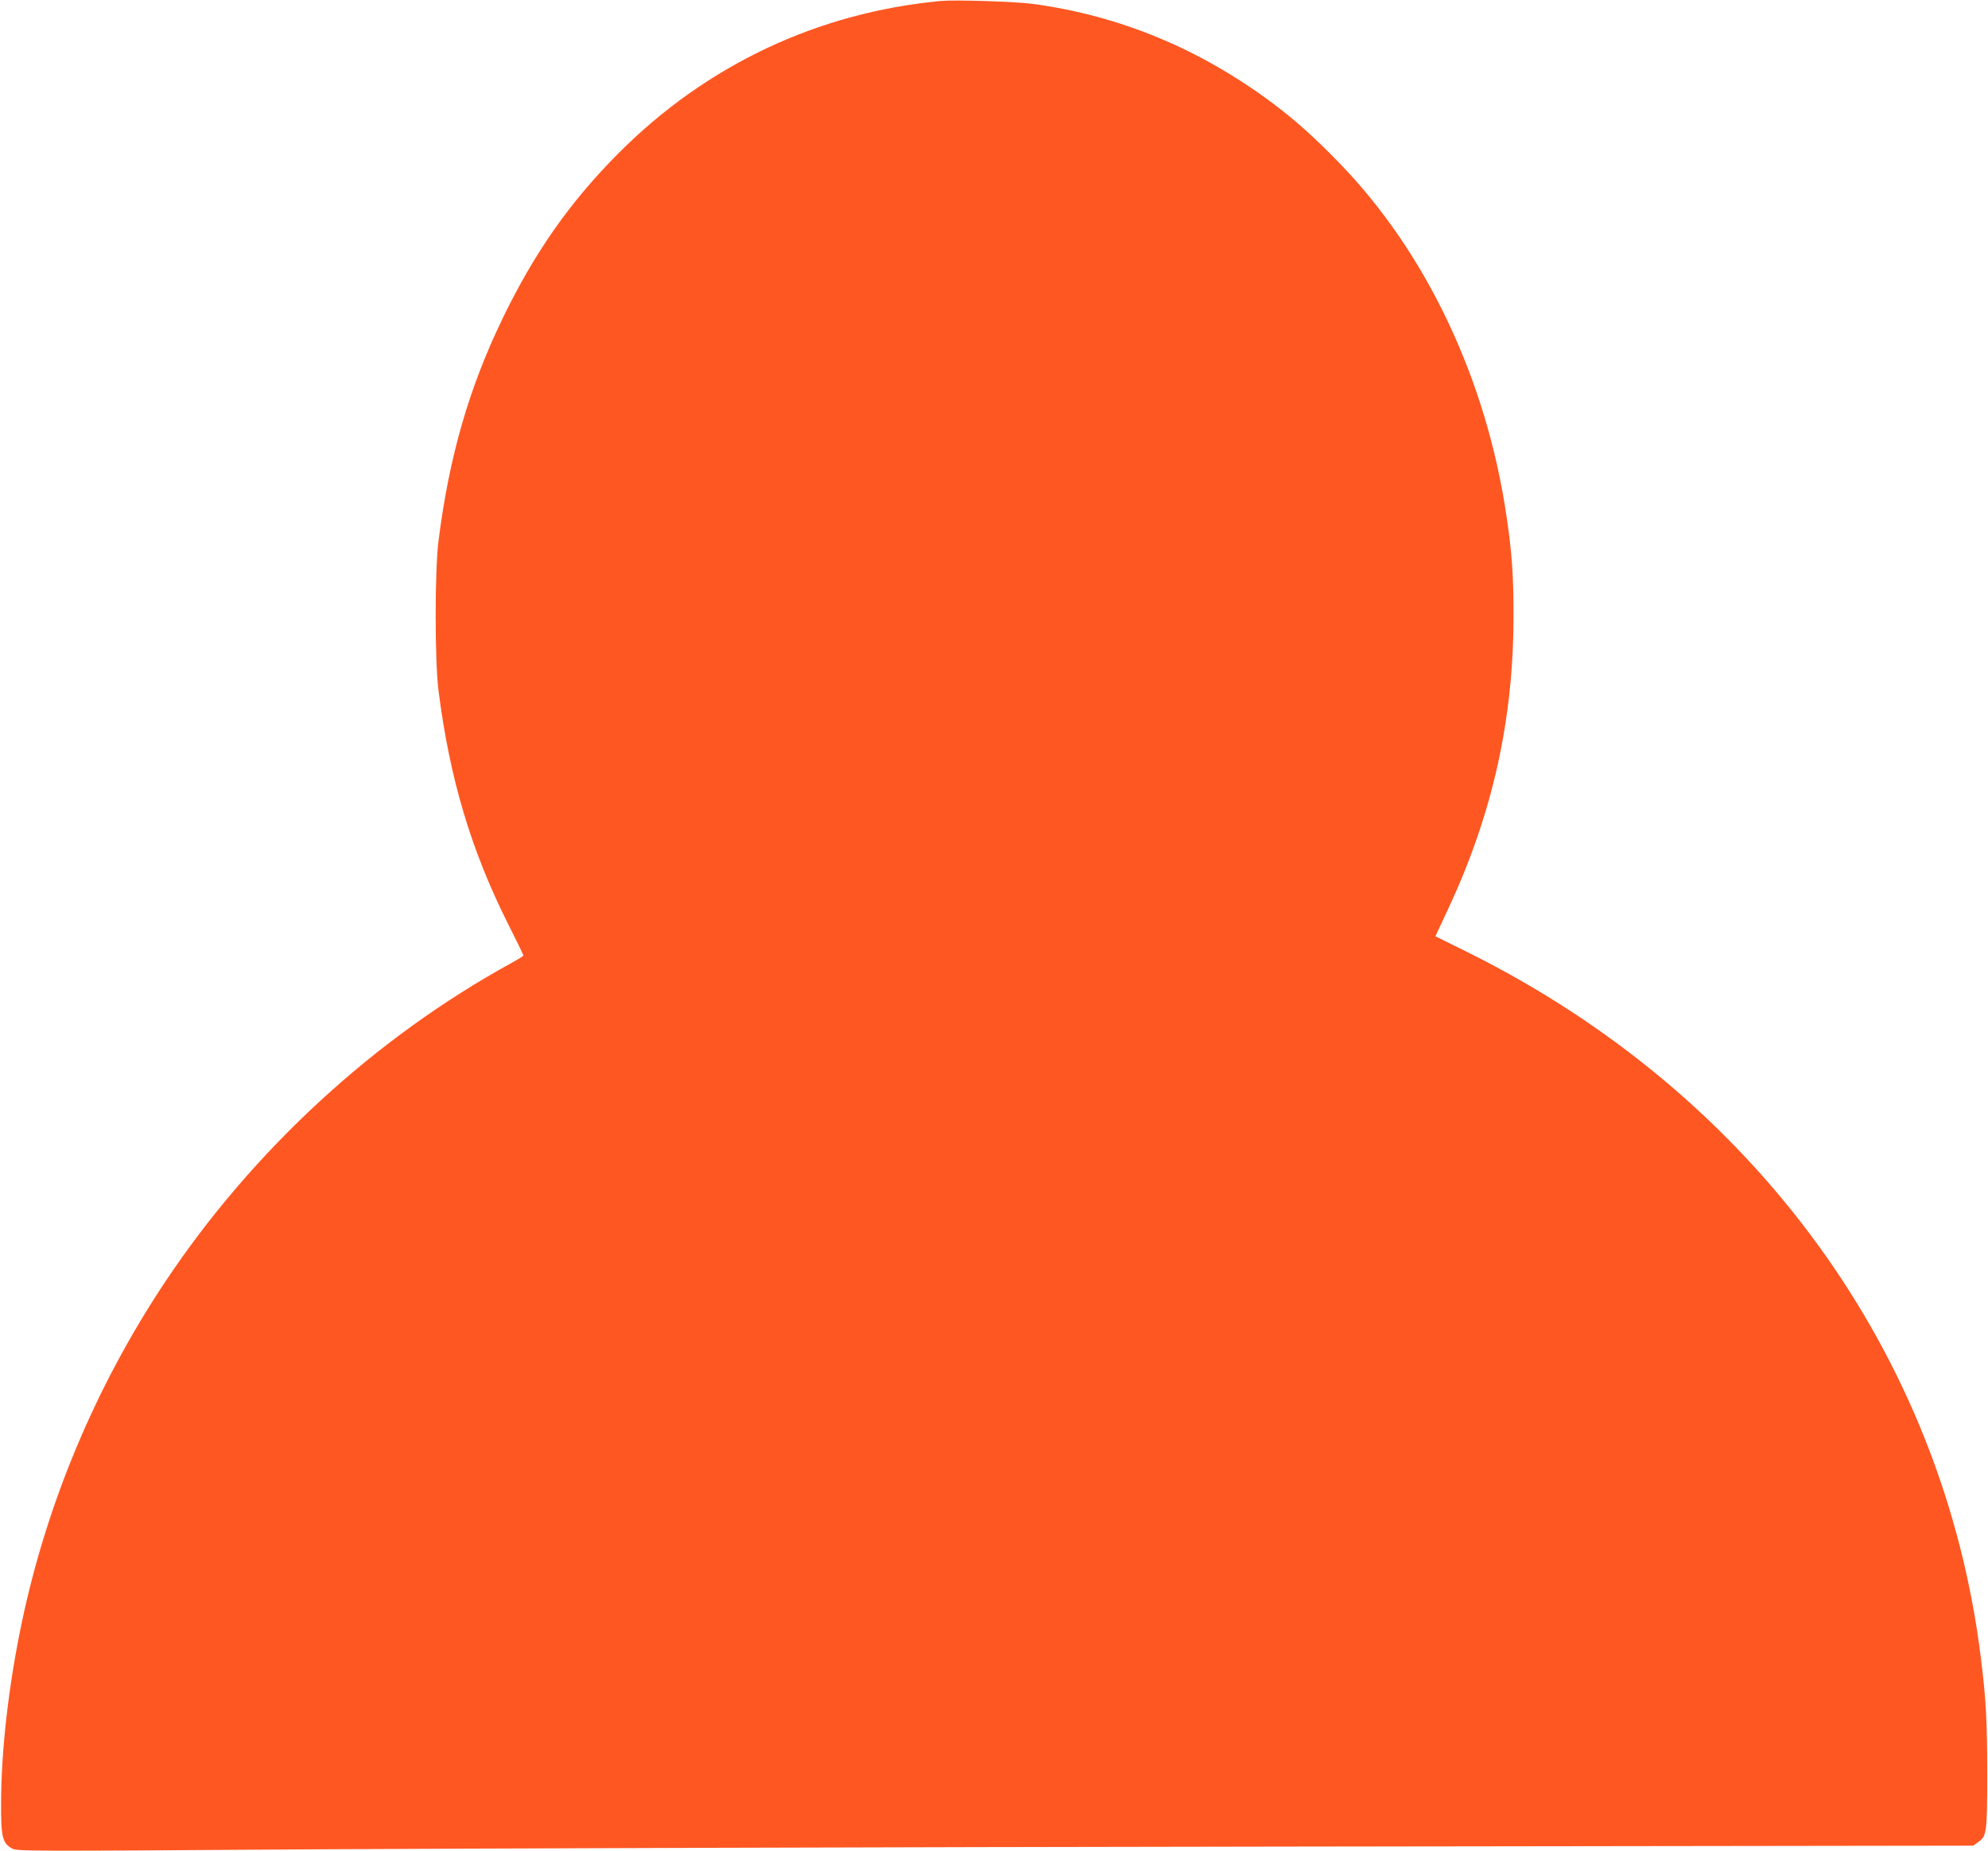
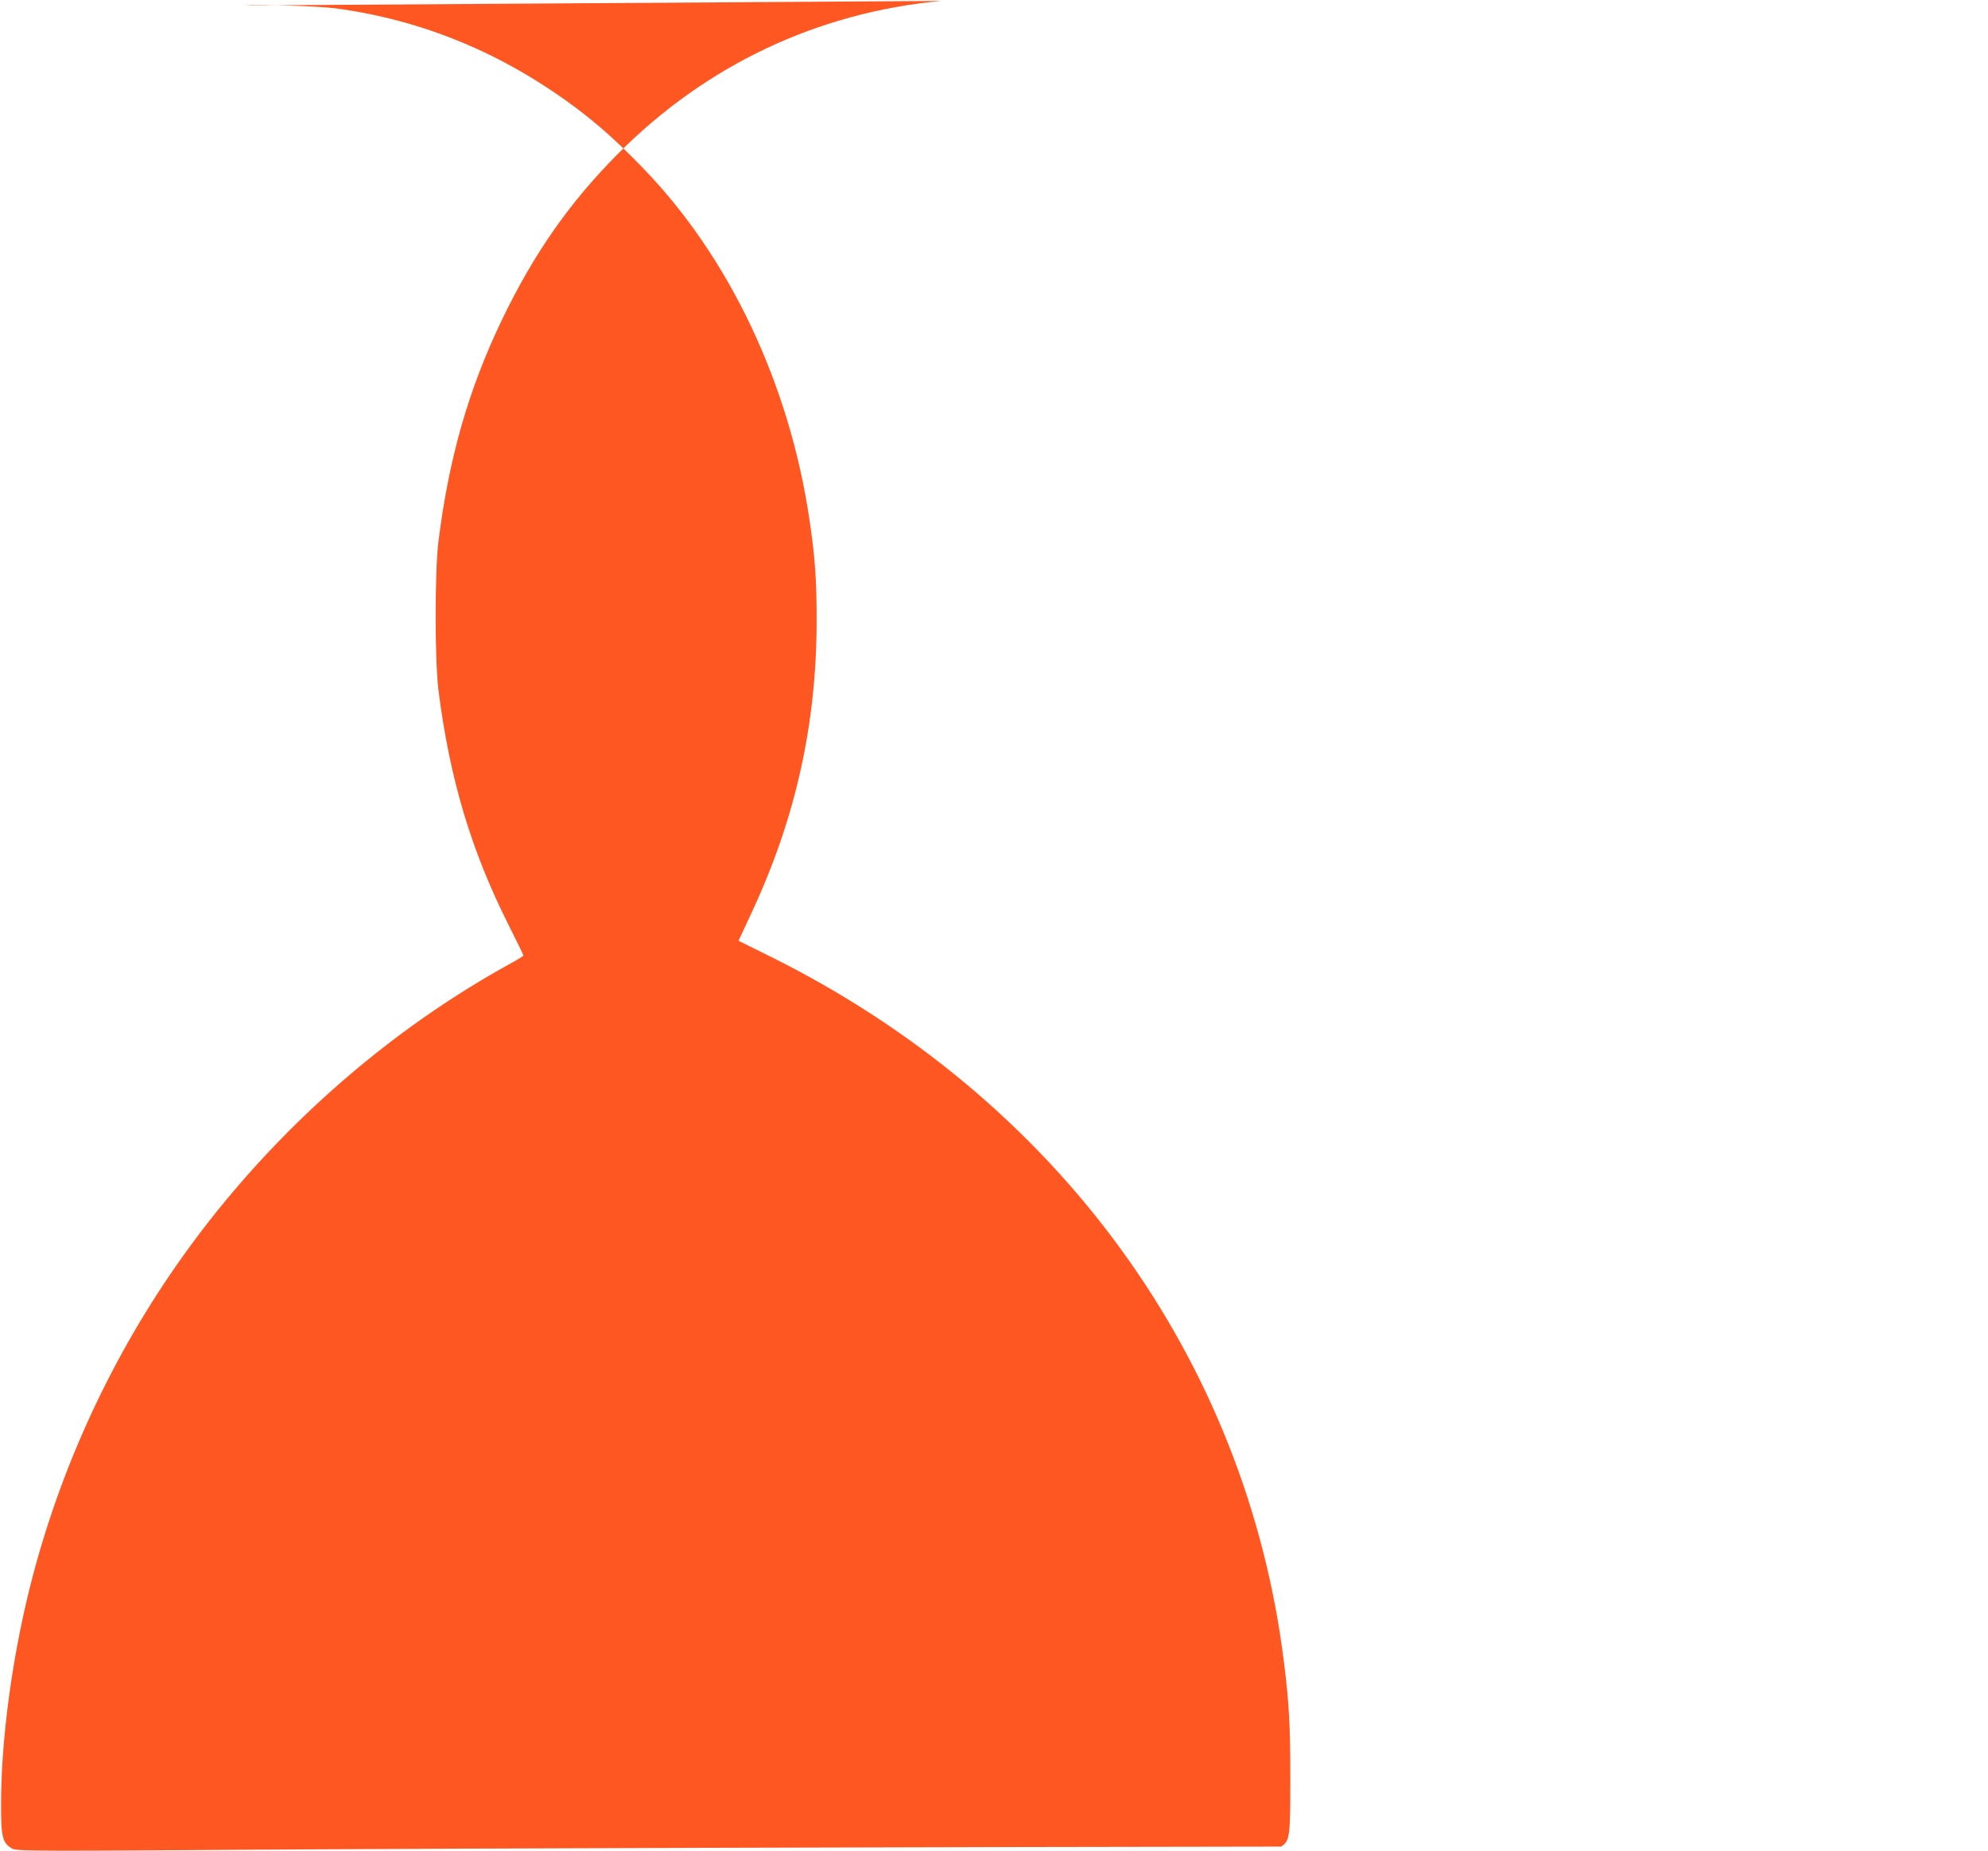
<svg xmlns="http://www.w3.org/2000/svg" version="1.0" width="1280pt" height="1192pt" viewBox="0 0 1280 1192" preserveAspectRatio="xMidYMid meet">
  <g transform="translate(0,1192) scale(0.1,-0.1)" fill="#ff5722" stroke="none">
-     <path d="M6060 11914 c-795 -74 -1513 -413 -2080 -983 -312 -314 -540 -639 -746 -1066 -216 -448 -343 -890 -411 -1431 -24 -198 -24 -760 0 -958 72 -568 209 -1029 449 -1507 54 -107 98 -198 98 -202 0 -3 -35 -25 -77 -48 -882 -484 -1666 -1207 -2230 -2054 -442 -664 -759 -1415 -922 -2190 -85 -403 -134 -828 -134 -1170 -1 -215 9 -253 70 -288 31 -18 90 -18 1875 -6 1014 6 3848 15 6298 18 l4455 6 32 23 c55 39 58 62 58 442 0 336 -8 481 -41 745 -242 1954 -1456 3623 -3300 4541 l-212 105 83 178 c285 610 420 1217 420 1886 0 262 -10 402 -45 640 -129 882 -518 1702 -1080 2279 -158 163 -284 275 -424 380 -471 352 -985 565 -1546 641 -110 15 -497 27 -590 19z" />
+     <path d="M6060 11914 c-795 -74 -1513 -413 -2080 -983 -312 -314 -540 -639 -746 -1066 -216 -448 -343 -890 -411 -1431 -24 -198 -24 -760 0 -958 72 -568 209 -1029 449 -1507 54 -107 98 -198 98 -202 0 -3 -35 -25 -77 -48 -882 -484 -1666 -1207 -2230 -2054 -442 -664 -759 -1415 -922 -2190 -85 -403 -134 -828 -134 -1170 -1 -215 9 -253 70 -288 31 -18 90 -18 1875 -6 1014 6 3848 15 6298 18 c55 39 58 62 58 442 0 336 -8 481 -41 745 -242 1954 -1456 3623 -3300 4541 l-212 105 83 178 c285 610 420 1217 420 1886 0 262 -10 402 -45 640 -129 882 -518 1702 -1080 2279 -158 163 -284 275 -424 380 -471 352 -985 565 -1546 641 -110 15 -497 27 -590 19z" />
  </g>
</svg>